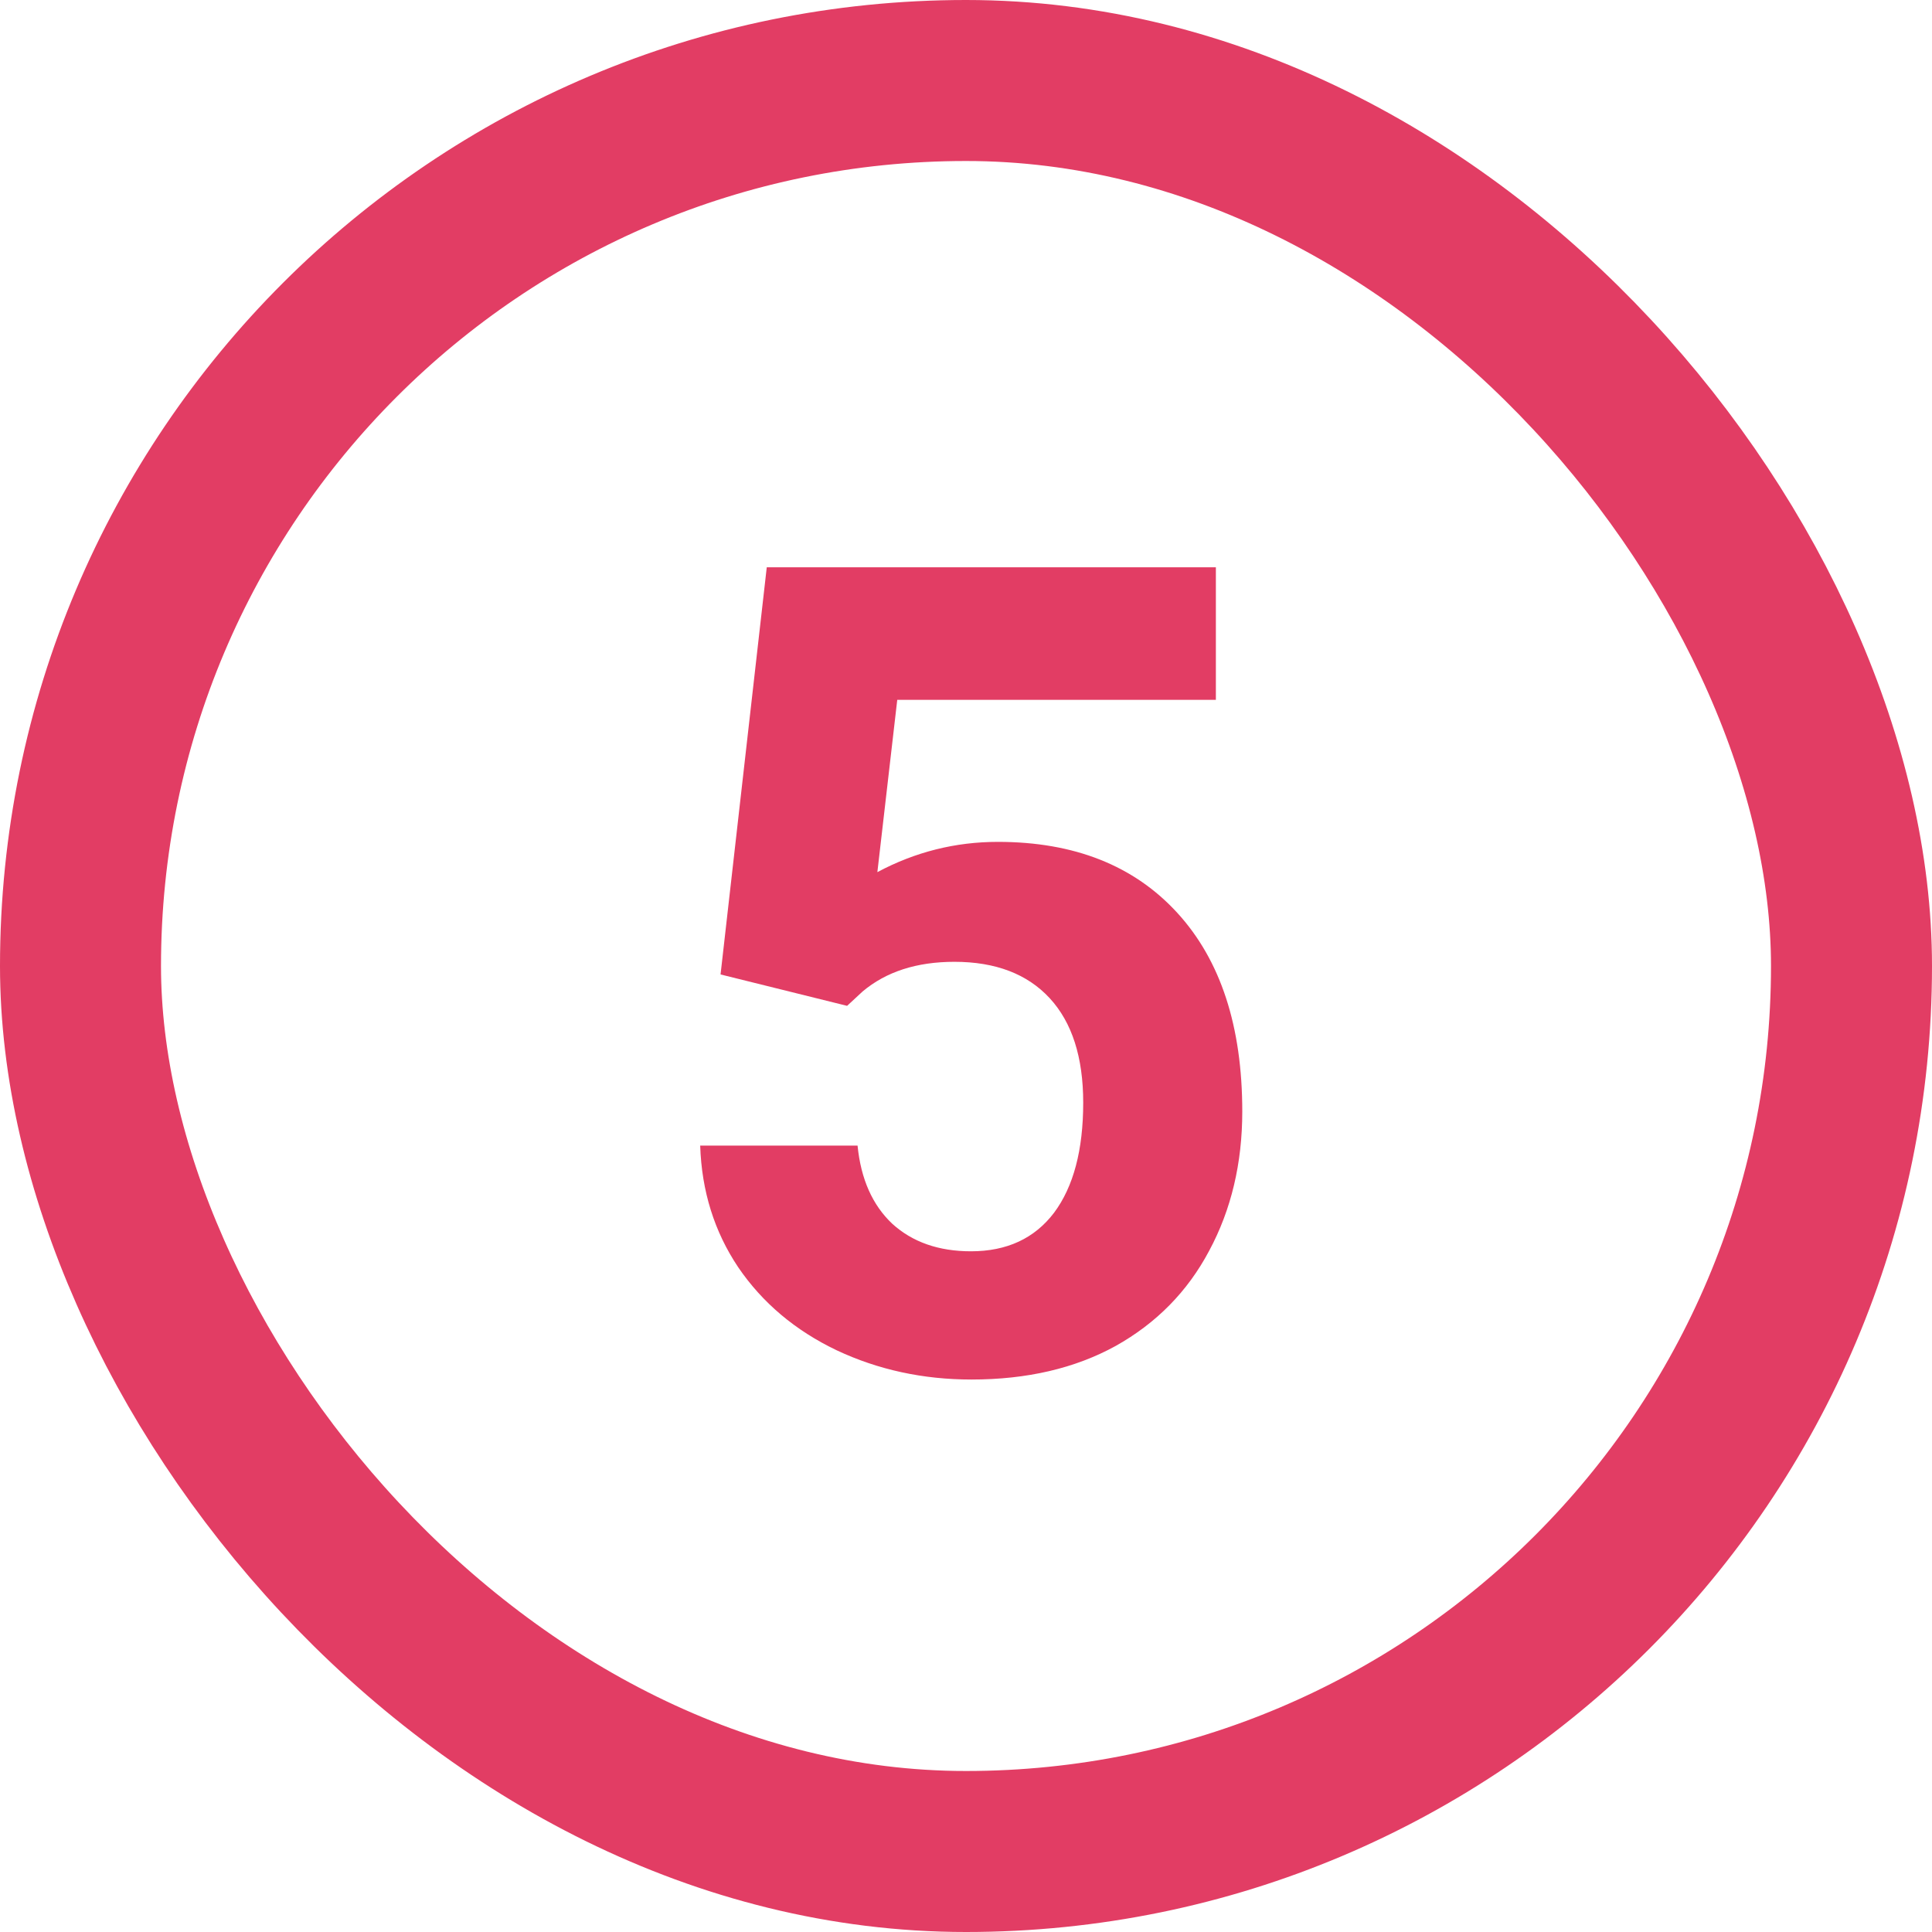
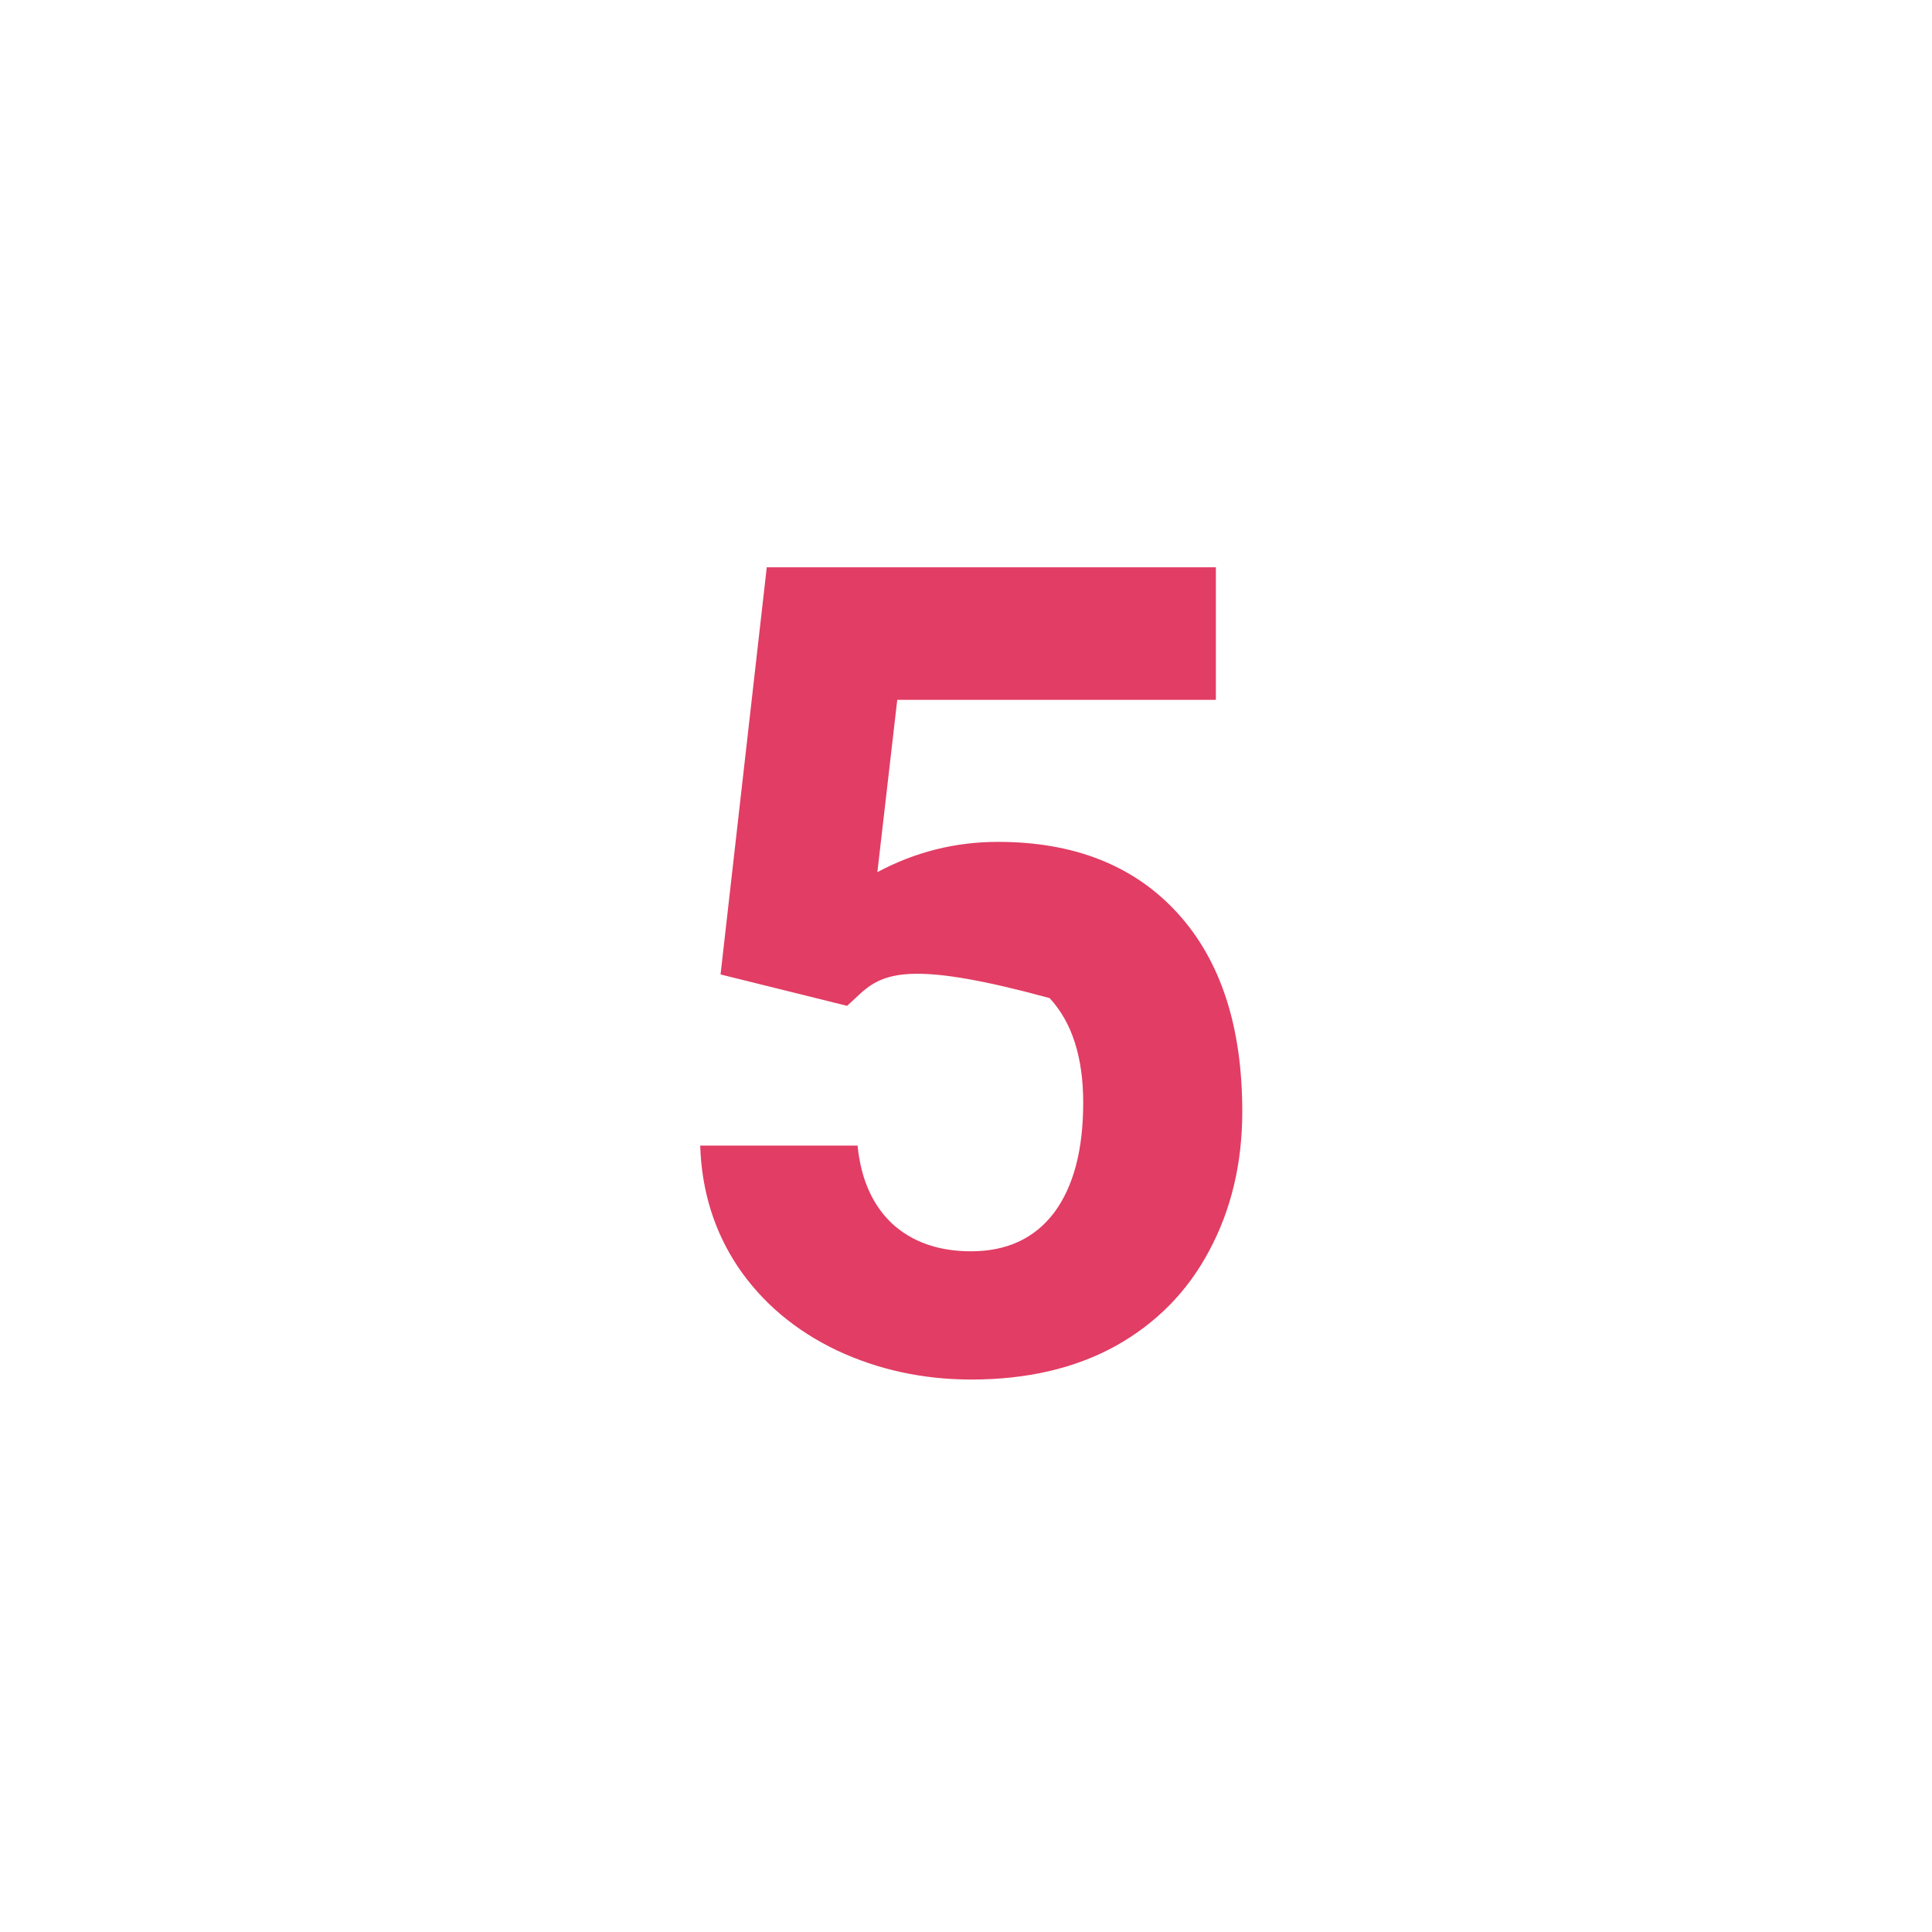
<svg xmlns="http://www.w3.org/2000/svg" width="24" height="24" viewBox="0 0 24 24" fill="none">
-   <path d="M8.951 12.105L9.525 7.047H15.104V8.694H11.146L10.899 10.834C11.369 10.583 11.868 10.458 12.396 10.458C13.344 10.458 14.087 10.752 14.625 11.34C15.163 11.928 15.432 12.75 15.432 13.808C15.432 14.45 15.295 15.027 15.021 15.537C14.753 16.043 14.365 16.437 13.859 16.72C13.354 16.998 12.757 17.137 12.068 17.137C11.467 17.137 10.909 17.016 10.394 16.774C9.879 16.528 9.471 16.184 9.17 15.742C8.874 15.3 8.716 14.796 8.698 14.231H10.653C10.694 14.646 10.838 14.97 11.084 15.202C11.335 15.43 11.661 15.544 12.062 15.544C12.508 15.544 12.852 15.384 13.094 15.065C13.335 14.742 13.456 14.286 13.456 13.698C13.456 13.133 13.317 12.7 13.039 12.399C12.761 12.099 12.367 11.948 11.856 11.948C11.387 11.948 11.007 12.071 10.715 12.317L10.523 12.495L8.951 12.105Z" fill="#E23D64" />
-   <rect x="1" y="1" width="22" height="22" rx="11" stroke="#E23D64" stroke-width="2" />
+   <path d="M8.951 12.105L9.525 7.047H15.104V8.694H11.146L10.899 10.834C11.369 10.583 11.868 10.458 12.396 10.458C13.344 10.458 14.087 10.752 14.625 11.34C15.163 11.928 15.432 12.75 15.432 13.808C15.432 14.45 15.295 15.027 15.021 15.537C14.753 16.043 14.365 16.437 13.859 16.72C13.354 16.998 12.757 17.137 12.068 17.137C11.467 17.137 10.909 17.016 10.394 16.774C9.879 16.528 9.471 16.184 9.17 15.742C8.874 15.3 8.716 14.796 8.698 14.231H10.653C10.694 14.646 10.838 14.97 11.084 15.202C11.335 15.43 11.661 15.544 12.062 15.544C12.508 15.544 12.852 15.384 13.094 15.065C13.335 14.742 13.456 14.286 13.456 13.698C13.456 13.133 13.317 12.7 13.039 12.399C11.387 11.948 11.007 12.071 10.715 12.317L10.523 12.495L8.951 12.105Z" fill="#E23D64" />
</svg>